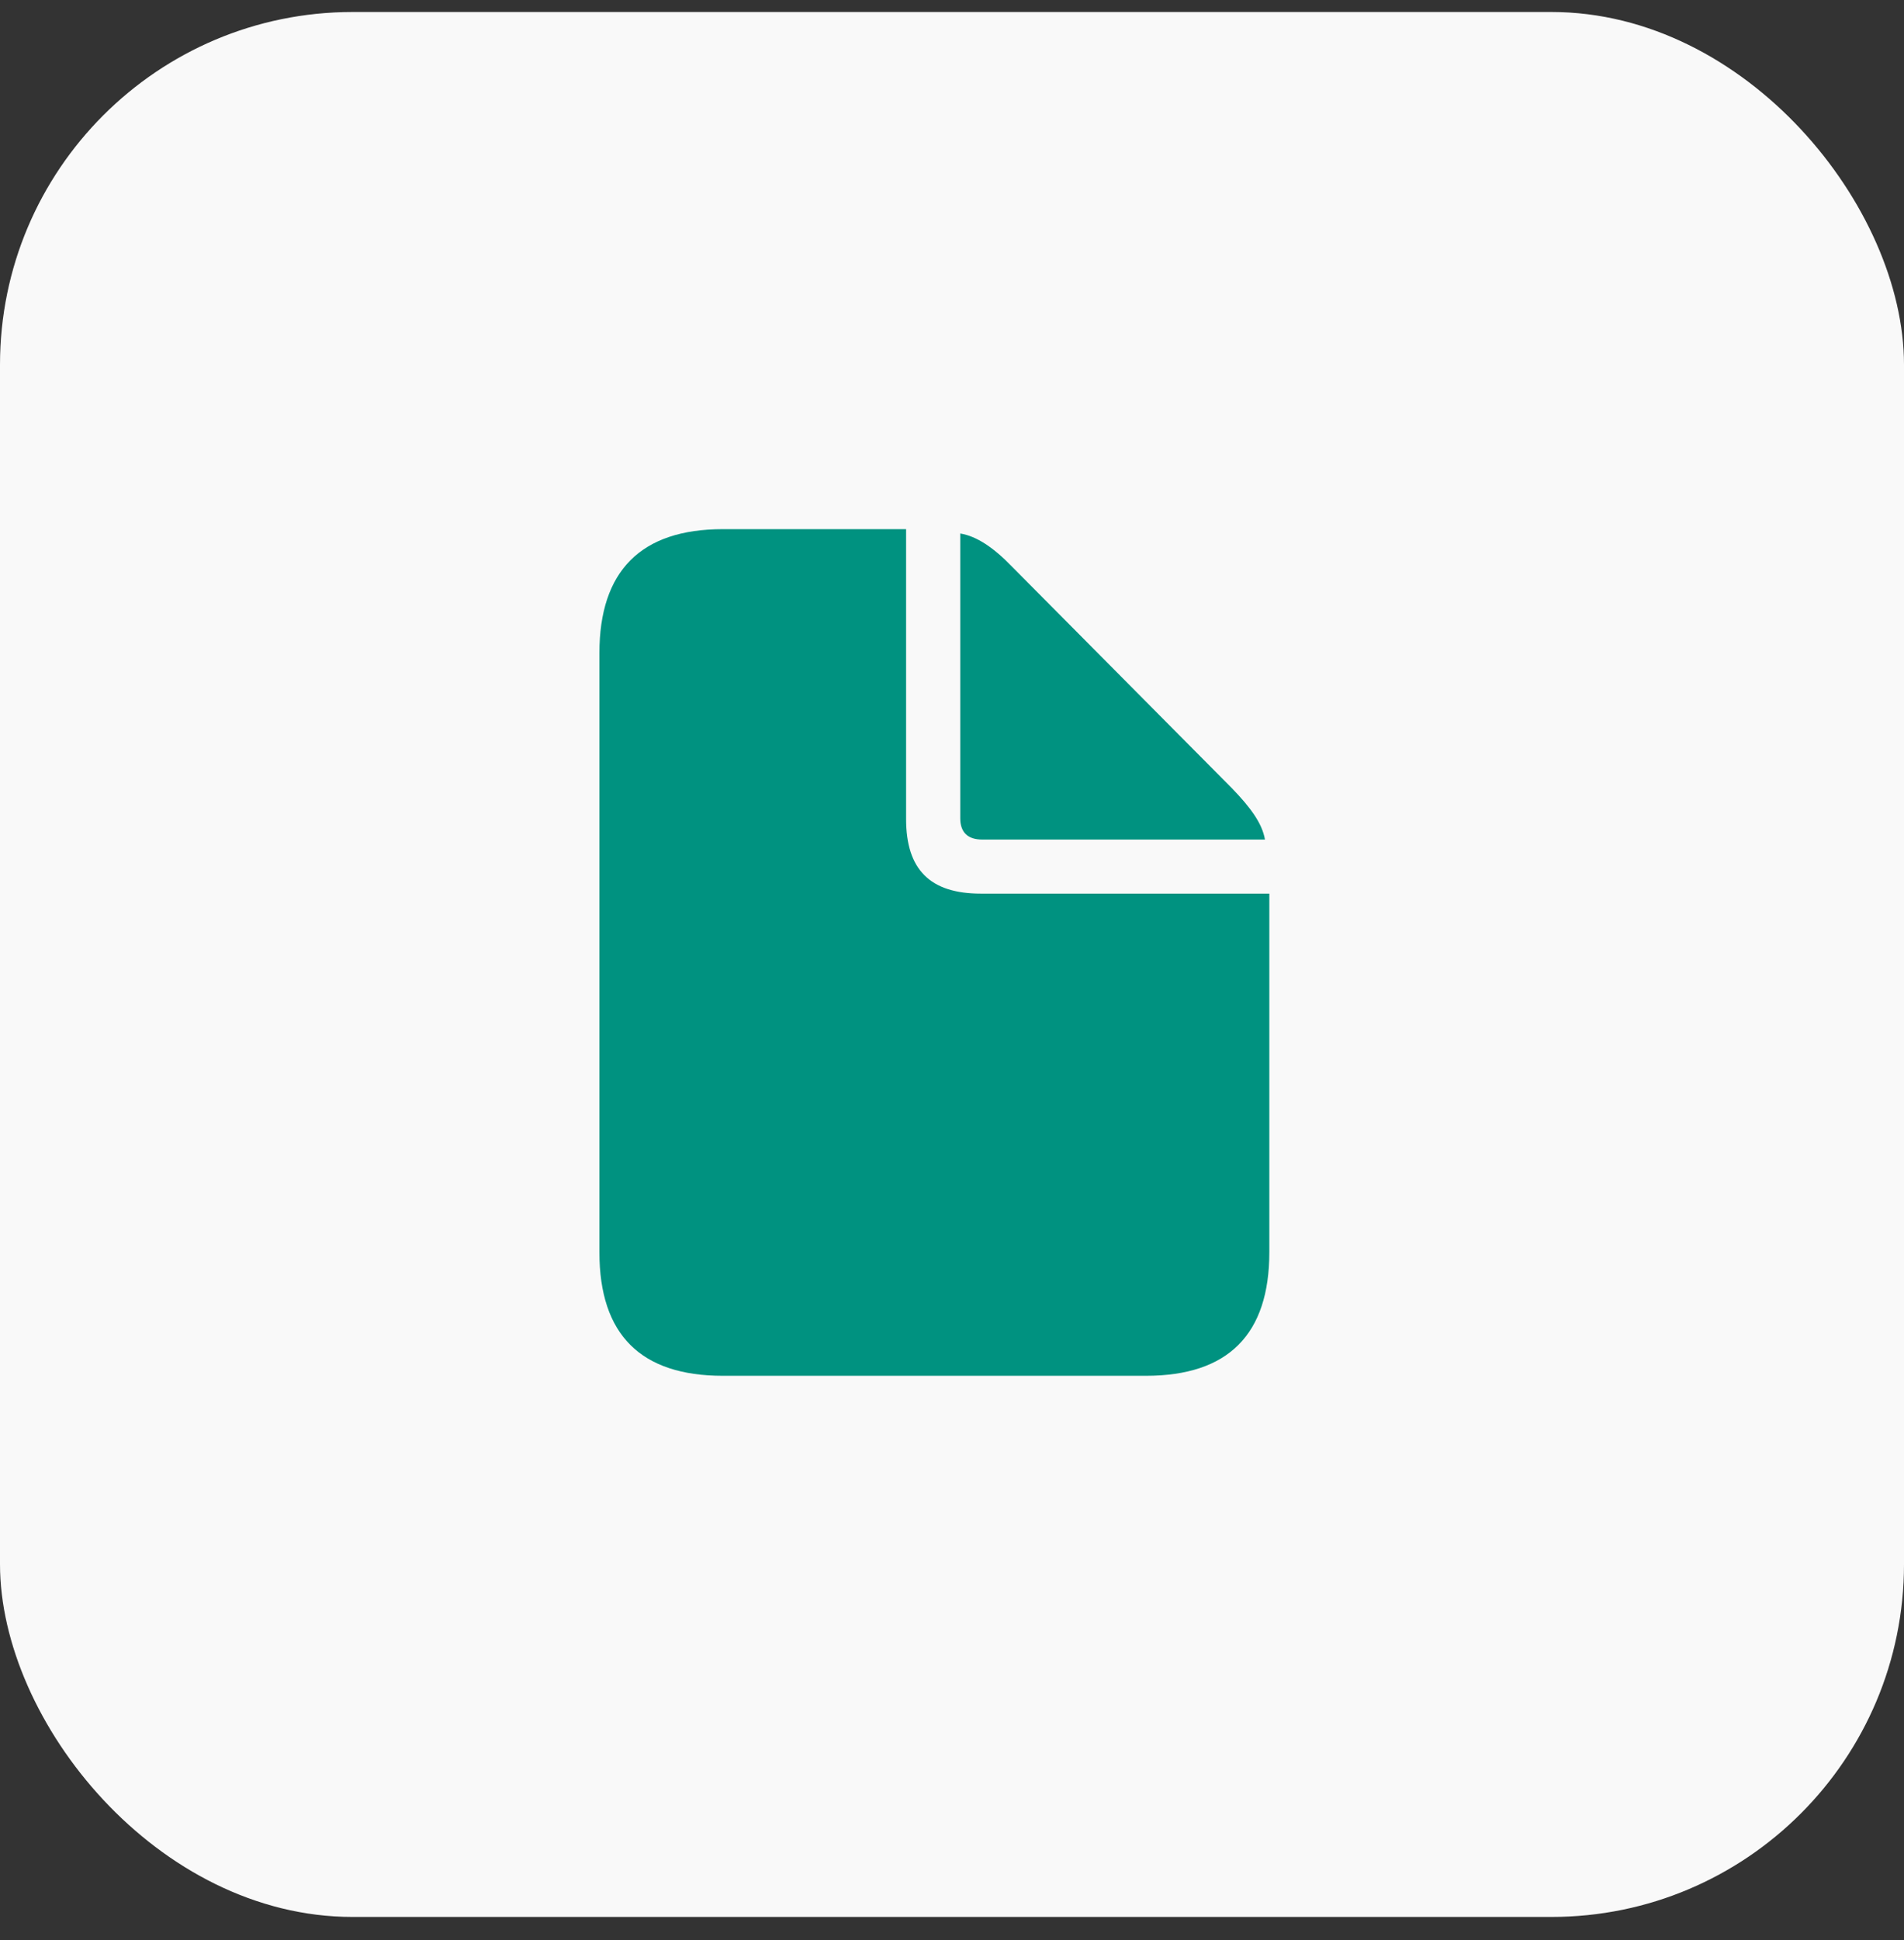
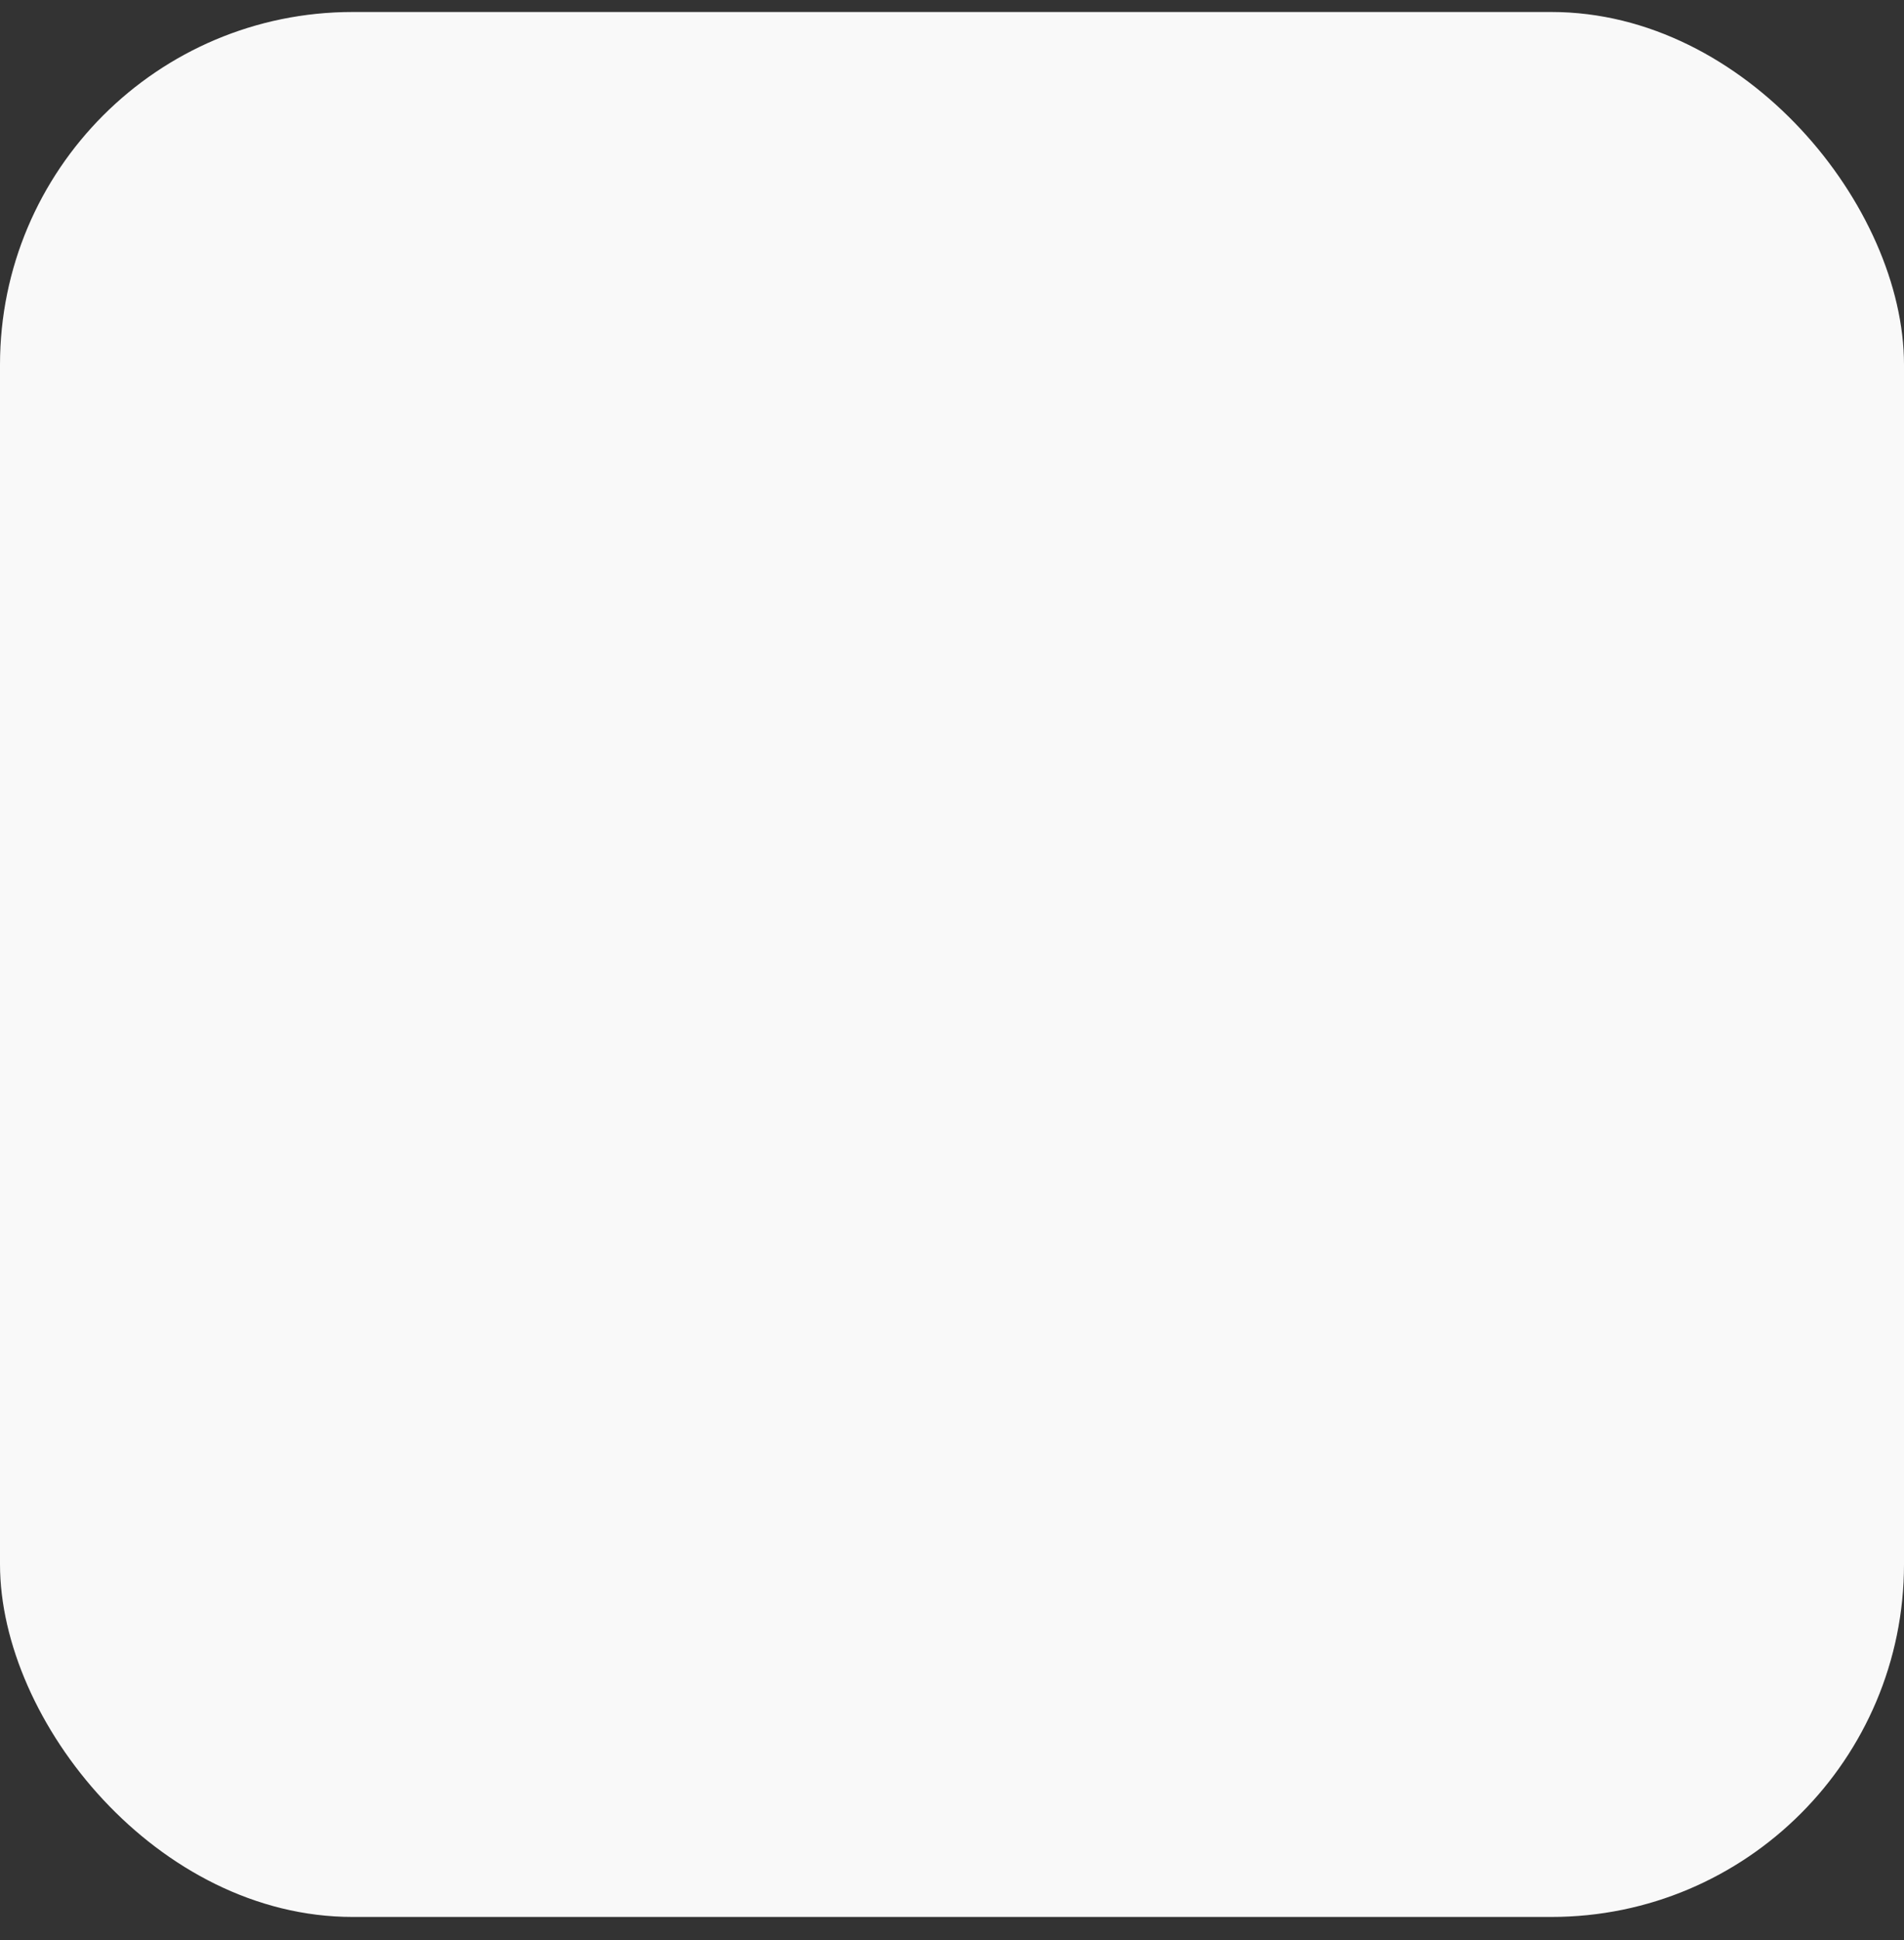
<svg xmlns="http://www.w3.org/2000/svg" width="54" height="55" viewBox="0 0 54 55" fill="none">
  <rect x="0" y="0" width="54" height="55" fill="#333333" stroke="none" />
  <rect y="0.34" width="54" height="54" rx="10" fill="#F9F9F9" />
-   <path d="M20.502 39H32.498C34.837 39 36 37.825 36 35.496V25.332H27.822C26.376 25.332 25.698 24.649 25.698 23.216V15H20.502C18.175 15 17 16.186 17 18.515V35.496C17 37.836 18.175 39 20.502 39ZM27.856 23.799H35.876C35.797 23.34 35.469 22.892 34.938 22.343L28.703 16.064C28.183 15.526 27.709 15.202 27.234 15.123V23.194C27.234 23.597 27.449 23.799 27.856 23.799Z" fill="#009280" />
</svg>